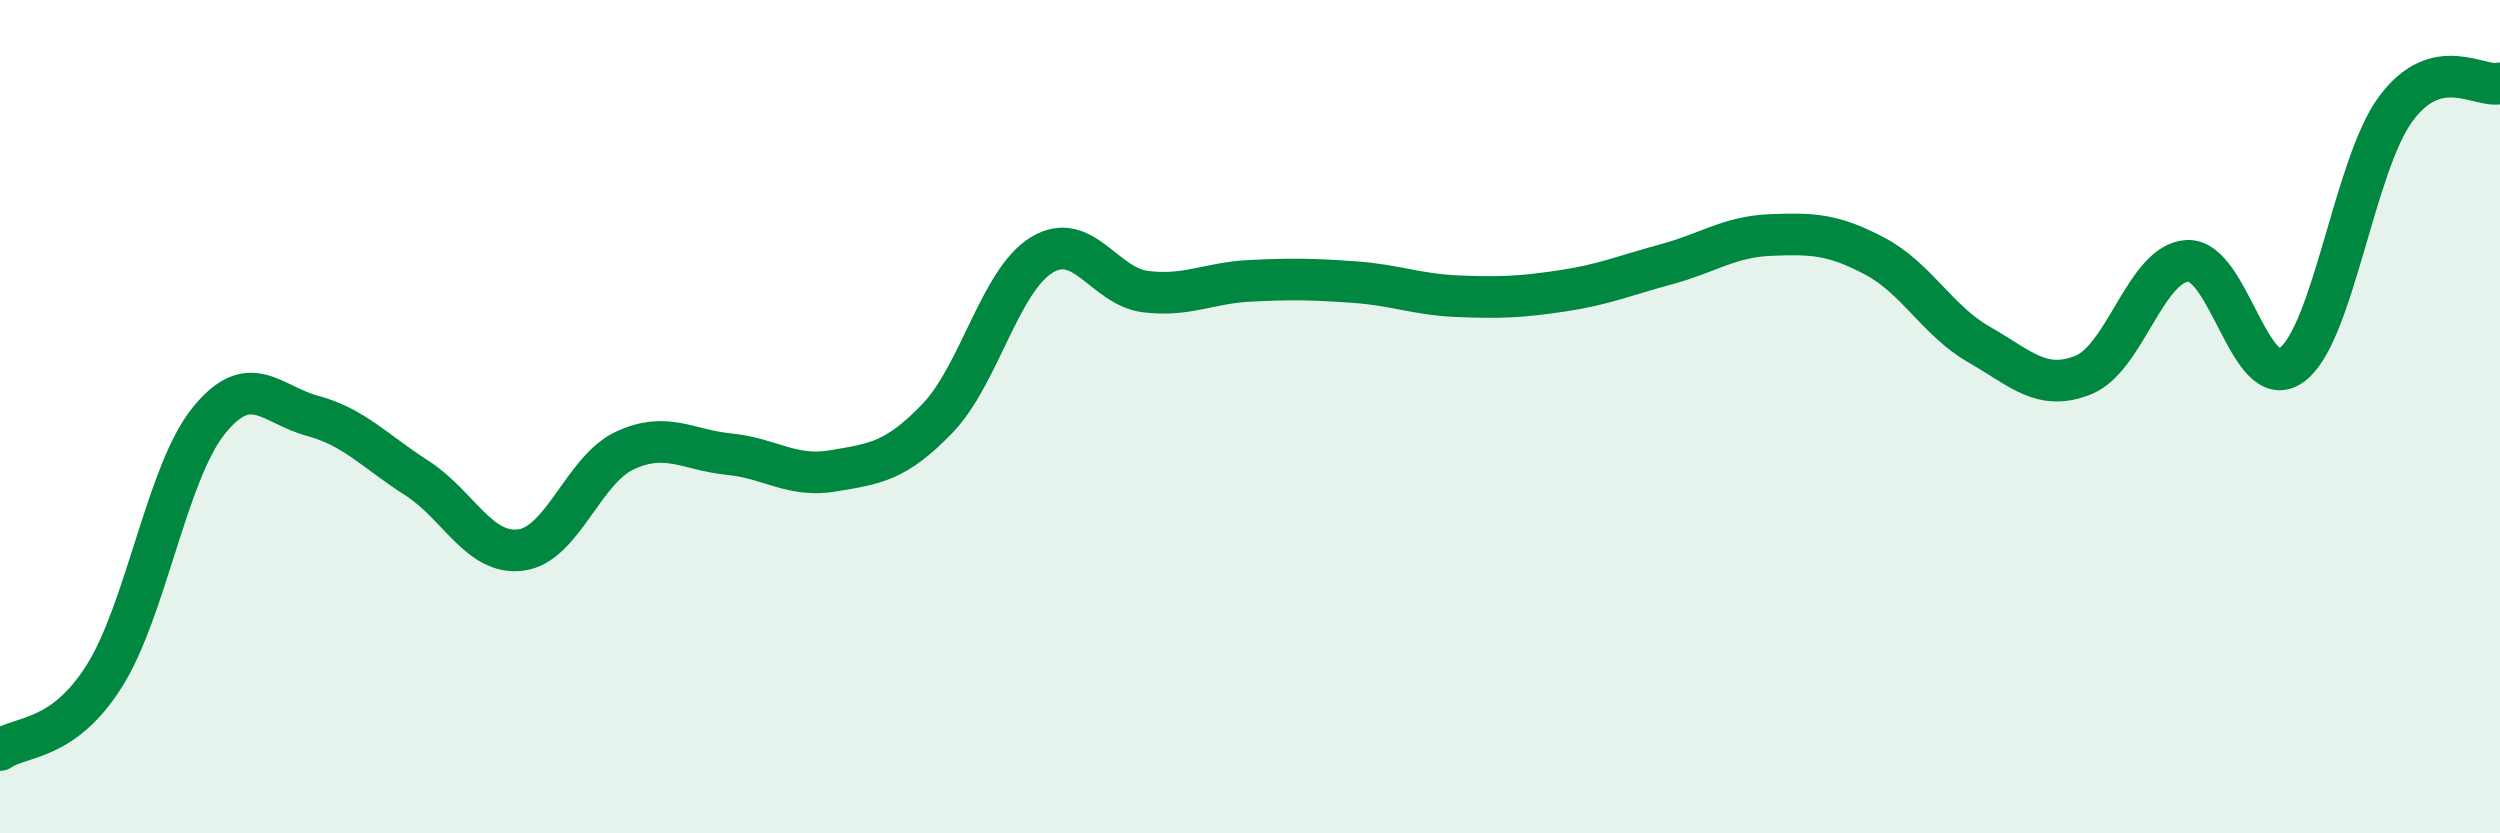
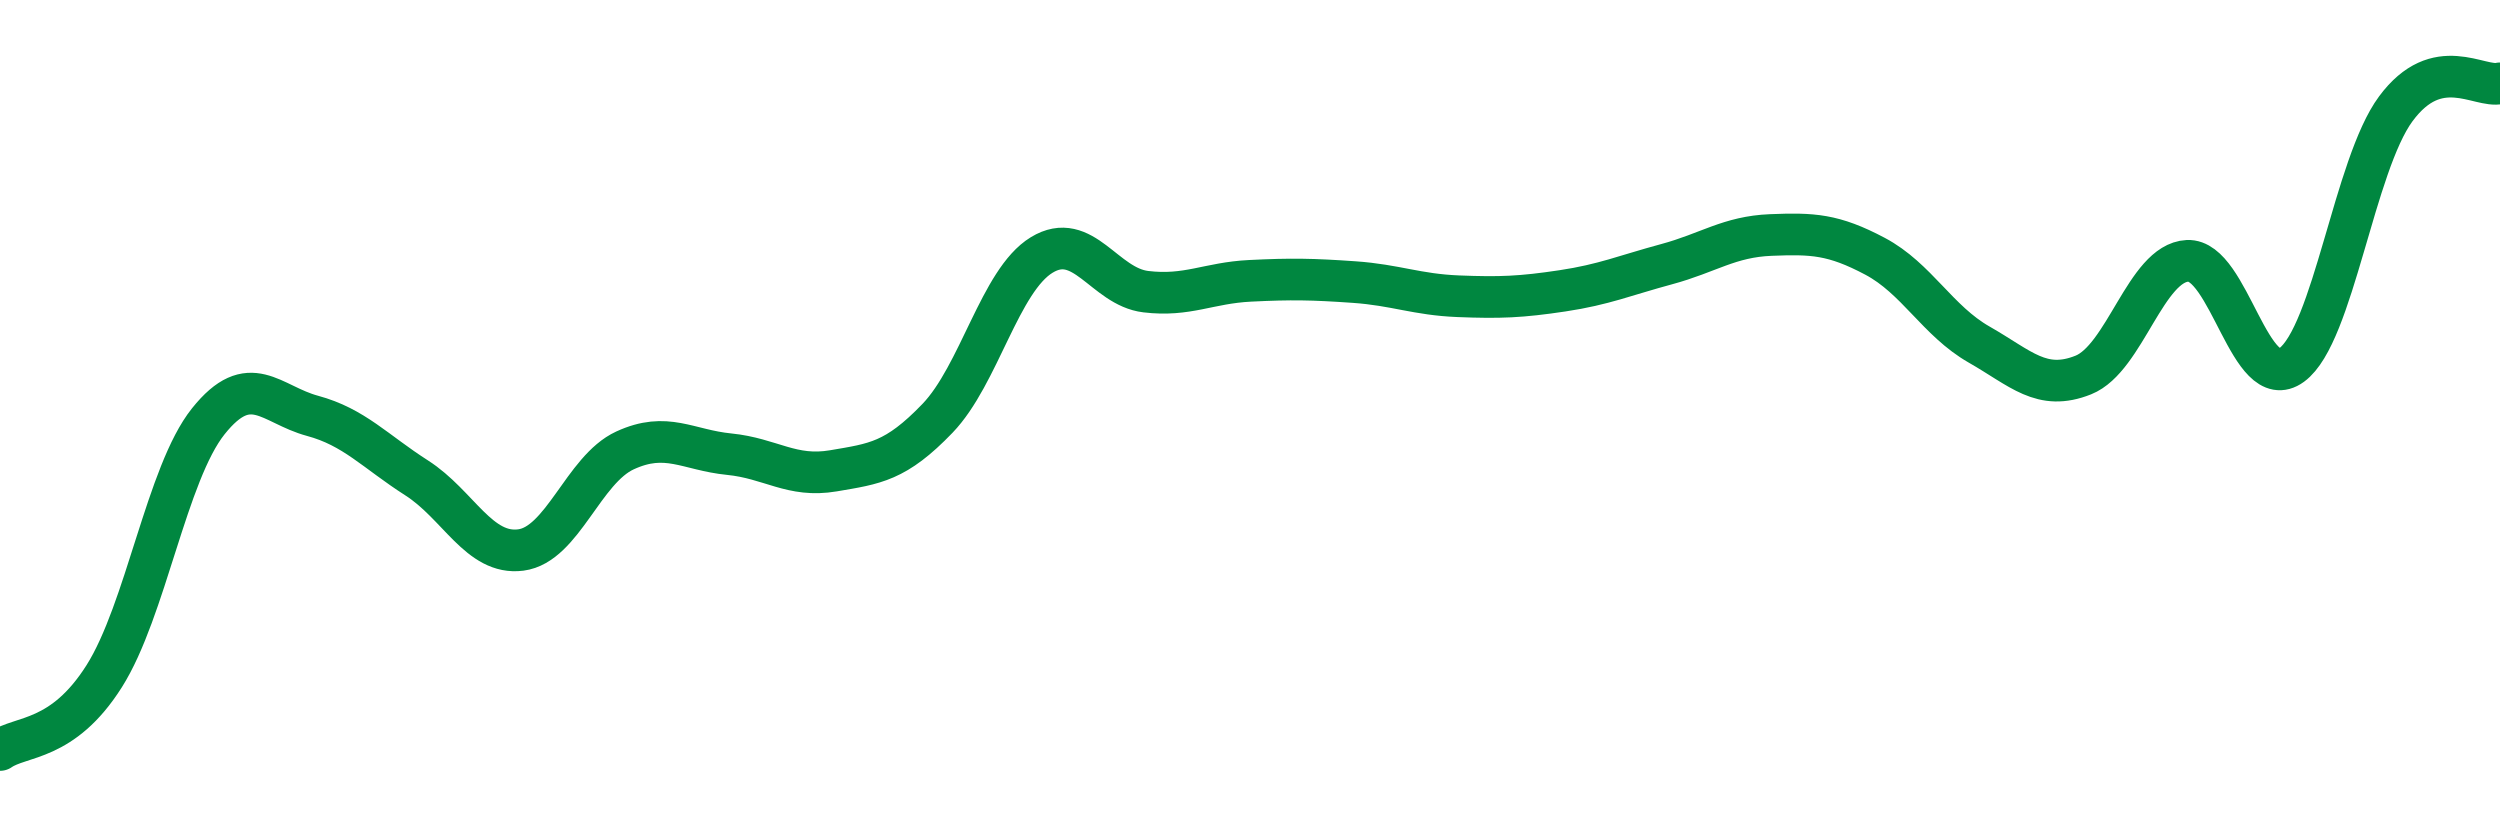
<svg xmlns="http://www.w3.org/2000/svg" width="60" height="20" viewBox="0 0 60 20">
-   <path d="M 0,18 C 0.5,17.65 1.5,17.81 2.5,16.23 C 3.5,14.65 4,11.36 5,10.11 C 6,8.86 6.5,9.71 7.5,9.98 C 8.5,10.25 9,10.83 10,11.47 C 11,12.11 11.5,13.33 12.5,13.2 C 13.5,13.07 14,11.27 15,10.81 C 16,10.35 16.5,10.8 17.5,10.9 C 18.5,11 19,11.47 20,11.3 C 21,11.13 21.5,11.08 22.5,10.04 C 23.5,9 24,6.73 25,6.12 C 26,5.51 26.5,6.88 27.5,7 C 28.5,7.12 29,6.79 30,6.74 C 31,6.69 31.5,6.7 32.5,6.77 C 33.5,6.84 34,7.07 35,7.11 C 36,7.15 36.5,7.13 37.5,6.98 C 38.5,6.83 39,6.61 40,6.34 C 41,6.07 41.5,5.68 42.5,5.64 C 43.5,5.6 44,5.62 45,6.15 C 46,6.68 46.5,7.7 47.5,8.27 C 48.5,8.84 49,9.4 50,9 C 51,8.6 51.5,6.31 52.5,6.26 C 53.5,6.21 54,9.49 55,8.76 C 56,8.03 56.5,3.96 57.5,2.61 C 58.5,1.26 59.5,2.12 60,2L60 20L0 20Z" fill="#008740" opacity="0.1" stroke-linecap="round" stroke-linejoin="round" />
  <path d="M 0,18 C 0.5,17.65 1.5,17.81 2.5,16.23 C 3.5,14.65 4,11.36 5,10.11 C 6,8.86 6.5,9.71 7.5,9.98 C 8.5,10.25 9,10.83 10,11.47 C 11,12.11 11.5,13.33 12.5,13.2 C 13.5,13.07 14,11.27 15,10.81 C 16,10.35 16.5,10.8 17.5,10.9 C 18.5,11 19,11.47 20,11.3 C 21,11.13 21.5,11.08 22.5,10.04 C 23.5,9 24,6.73 25,6.12 C 26,5.51 26.5,6.88 27.5,7 C 28.5,7.12 29,6.79 30,6.74 C 31,6.69 31.5,6.7 32.5,6.77 C 33.5,6.84 34,7.07 35,7.11 C 36,7.15 36.5,7.13 37.5,6.98 C 38.5,6.83 39,6.61 40,6.34 C 41,6.07 41.5,5.68 42.5,5.64 C 43.5,5.6 44,5.62 45,6.15 C 46,6.68 46.5,7.7 47.5,8.27 C 48.5,8.84 49,9.4 50,9 C 51,8.6 51.5,6.31 52.5,6.26 C 53.5,6.21 54,9.49 55,8.76 C 56,8.03 56.5,3.96 57.5,2.61 C 58.5,1.26 59.5,2.12 60,2" stroke="#008740" stroke-width="1" fill="none" stroke-linecap="round" stroke-linejoin="round" />
</svg>